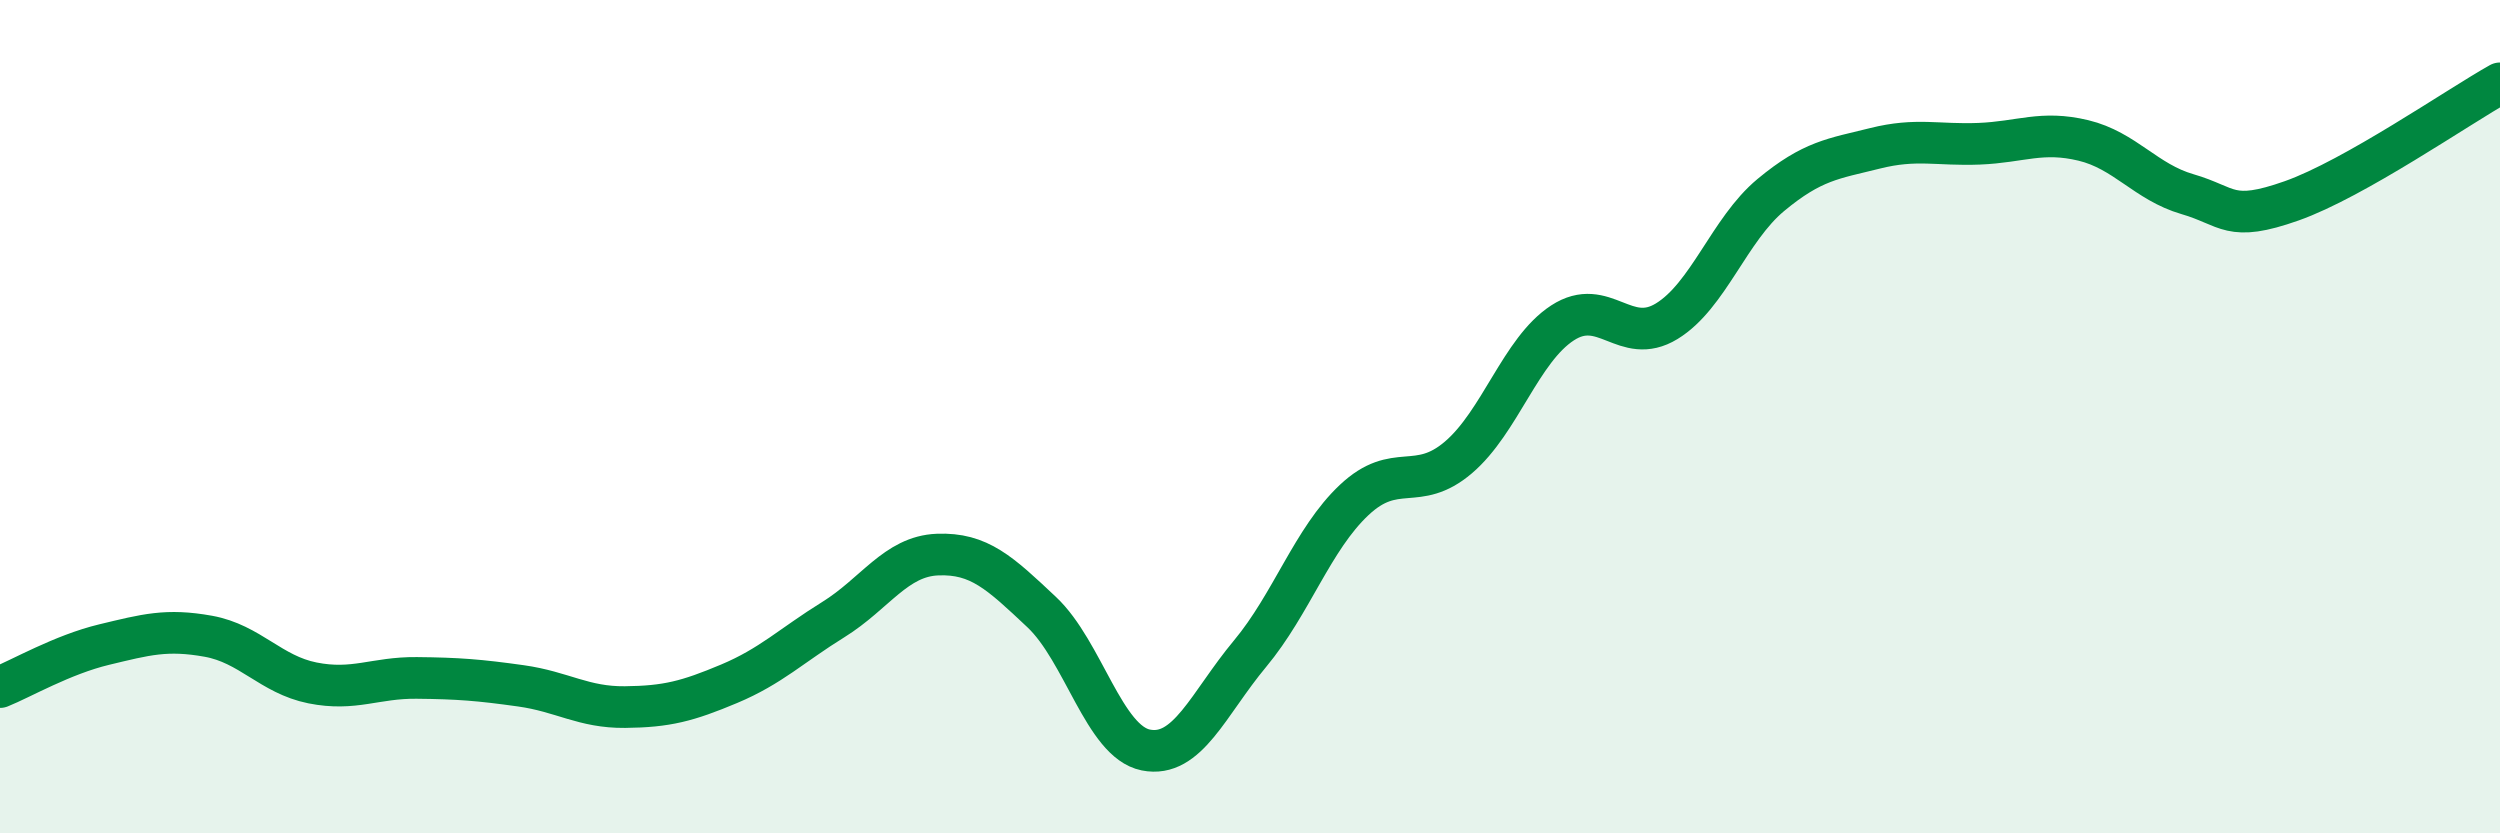
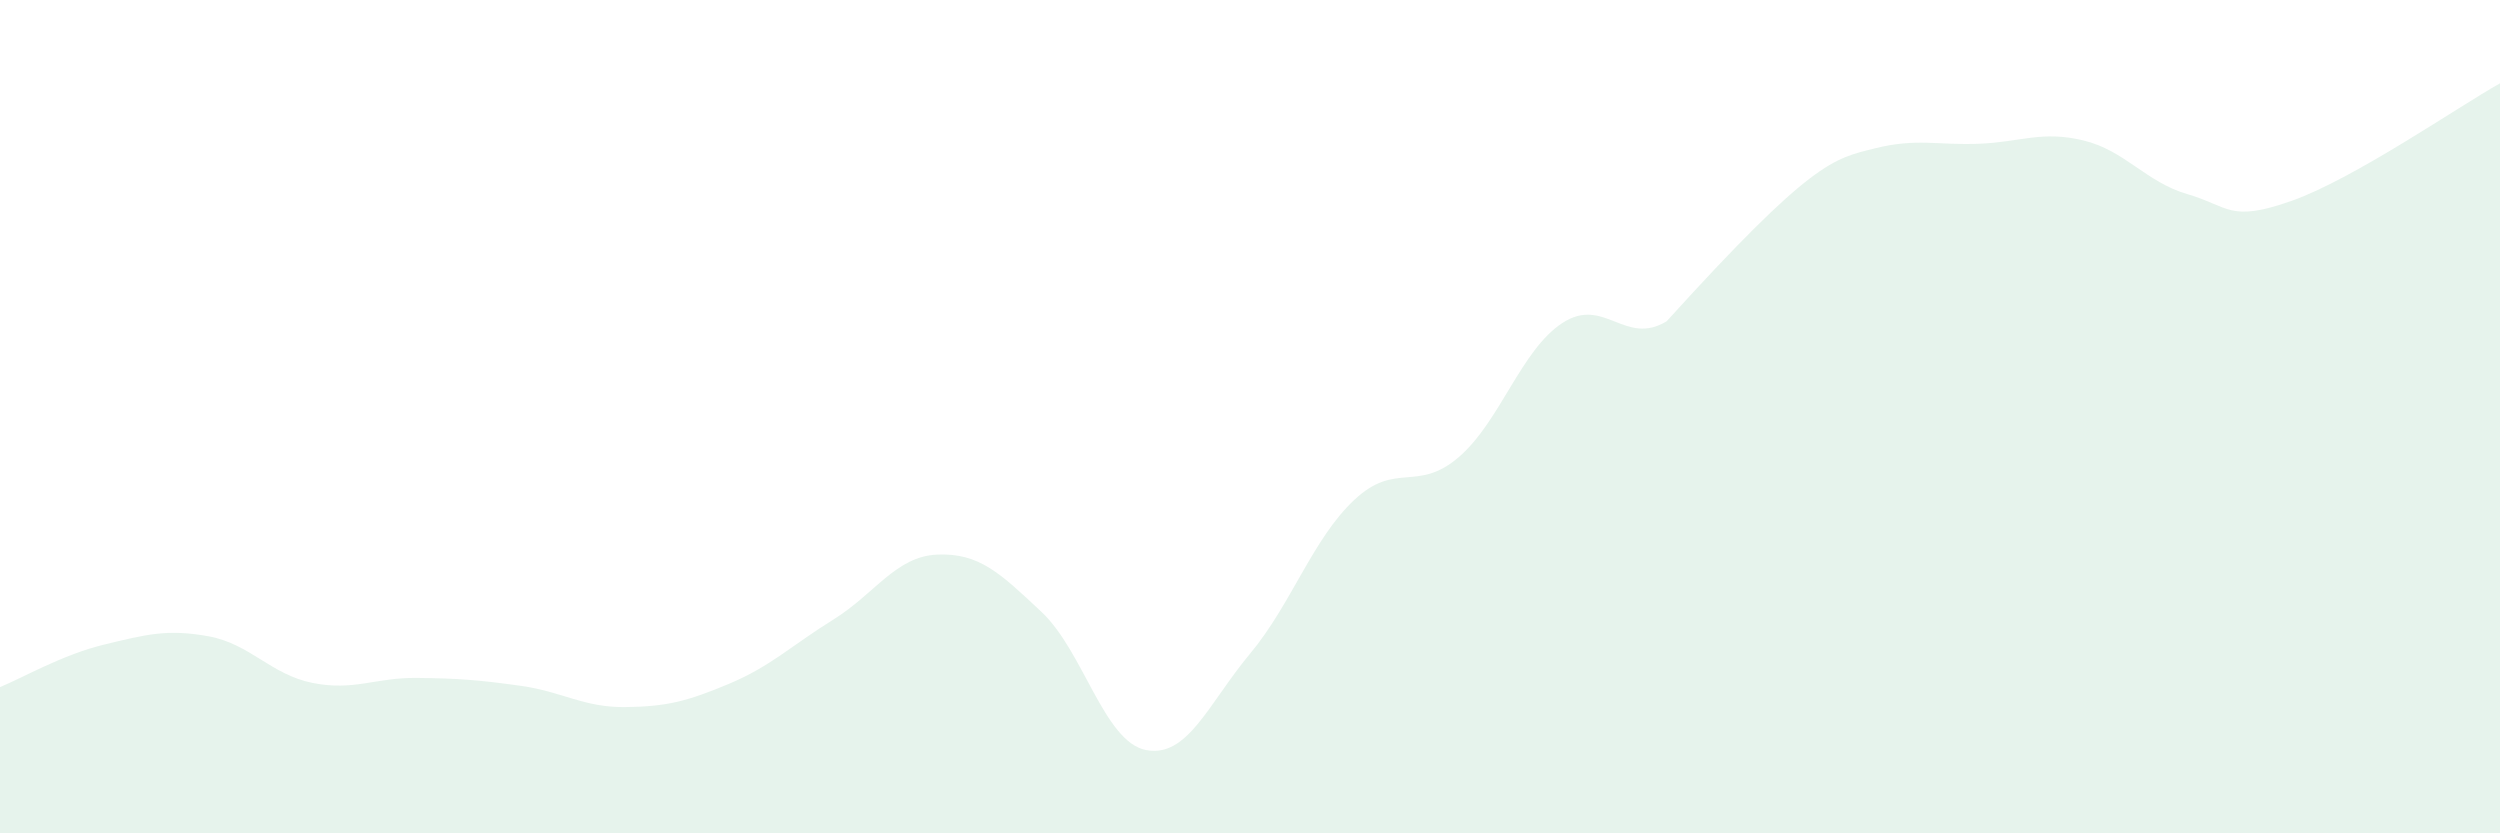
<svg xmlns="http://www.w3.org/2000/svg" width="60" height="20" viewBox="0 0 60 20">
-   <path d="M 0,16.49 C 0.5,16.29 1.5,15.71 2.5,15.47 C 3.5,15.23 4,15.09 5,15.27 C 6,15.45 6.5,16.19 7.5,16.39 C 8.5,16.59 9,16.26 10,16.27 C 11,16.28 11.5,16.32 12.5,16.46 C 13.5,16.6 14,16.98 15,16.97 C 16,16.96 16.5,16.83 17.5,16.41 C 18.5,15.99 19,15.49 20,14.87 C 21,14.25 21.5,13.35 22.5,13.31 C 23.5,13.27 24,13.75 25,14.69 C 26,15.63 26.5,17.8 27.5,18 C 28.5,18.2 29,16.89 30,15.69 C 31,14.49 31.5,12.94 32.5,12 C 33.5,11.06 34,11.83 35,10.98 C 36,10.13 36.5,8.4 37.5,7.75 C 38.5,7.1 39,8.32 40,7.71 C 41,7.1 41.5,5.51 42.5,4.68 C 43.5,3.85 44,3.81 45,3.56 C 46,3.31 46.5,3.49 47.5,3.45 C 48.5,3.41 49,3.13 50,3.37 C 51,3.61 51.5,4.37 52.5,4.66 C 53.5,4.95 53.5,5.35 55,4.82 C 56.5,4.29 59,2.56 60,2L60 20L0 20Z" fill="#008740" opacity="0.1" stroke-linecap="round" stroke-linejoin="round" />
-   <path d="M 0,16.49 C 0.5,16.29 1.5,15.71 2.5,15.47 C 3.5,15.23 4,15.09 5,15.27 C 6,15.45 6.5,16.19 7.5,16.39 C 8.5,16.59 9,16.26 10,16.27 C 11,16.28 11.5,16.32 12.5,16.46 C 13.5,16.6 14,16.98 15,16.97 C 16,16.96 16.5,16.83 17.5,16.41 C 18.5,15.99 19,15.49 20,14.87 C 21,14.25 21.5,13.35 22.5,13.31 C 23.5,13.27 24,13.75 25,14.69 C 26,15.63 26.5,17.8 27.5,18 C 28.5,18.2 29,16.89 30,15.69 C 31,14.49 31.5,12.94 32.5,12 C 33.5,11.06 34,11.83 35,10.98 C 36,10.13 36.5,8.4 37.5,7.75 C 38.5,7.1 39,8.32 40,7.71 C 41,7.1 41.5,5.51 42.5,4.68 C 43.5,3.85 44,3.81 45,3.56 C 46,3.31 46.5,3.49 47.5,3.45 C 48.5,3.41 49,3.13 50,3.37 C 51,3.61 51.5,4.37 52.5,4.66 C 53.5,4.95 53.5,5.35 55,4.82 C 56.5,4.29 59,2.56 60,2" stroke="#008740" stroke-width="1" fill="none" stroke-linecap="round" stroke-linejoin="round" />
+   <path d="M 0,16.49 C 0.5,16.29 1.5,15.71 2.5,15.47 C 3.5,15.23 4,15.09 5,15.27 C 6,15.45 6.5,16.19 7.5,16.39 C 8.5,16.59 9,16.26 10,16.27 C 11,16.28 11.5,16.32 12.5,16.46 C 13.5,16.6 14,16.98 15,16.97 C 16,16.96 16.5,16.83 17.5,16.41 C 18.5,15.99 19,15.49 20,14.87 C 21,14.25 21.5,13.35 22.5,13.31 C 23.5,13.27 24,13.75 25,14.69 C 26,15.63 26.5,17.8 27.5,18 C 28.5,18.2 29,16.89 30,15.69 C 31,14.49 31.5,12.94 32.5,12 C 33.5,11.06 34,11.83 35,10.98 C 36,10.13 36.5,8.4 37.5,7.75 C 38.5,7.1 39,8.32 40,7.71 C 43.5,3.85 44,3.81 45,3.56 C 46,3.31 46.5,3.49 47.5,3.45 C 48.5,3.41 49,3.13 50,3.37 C 51,3.61 51.5,4.37 52.5,4.66 C 53.5,4.95 53.5,5.35 55,4.82 C 56.5,4.29 59,2.56 60,2L60 20L0 20Z" fill="#008740" opacity="0.1" stroke-linecap="round" stroke-linejoin="round" />
</svg>